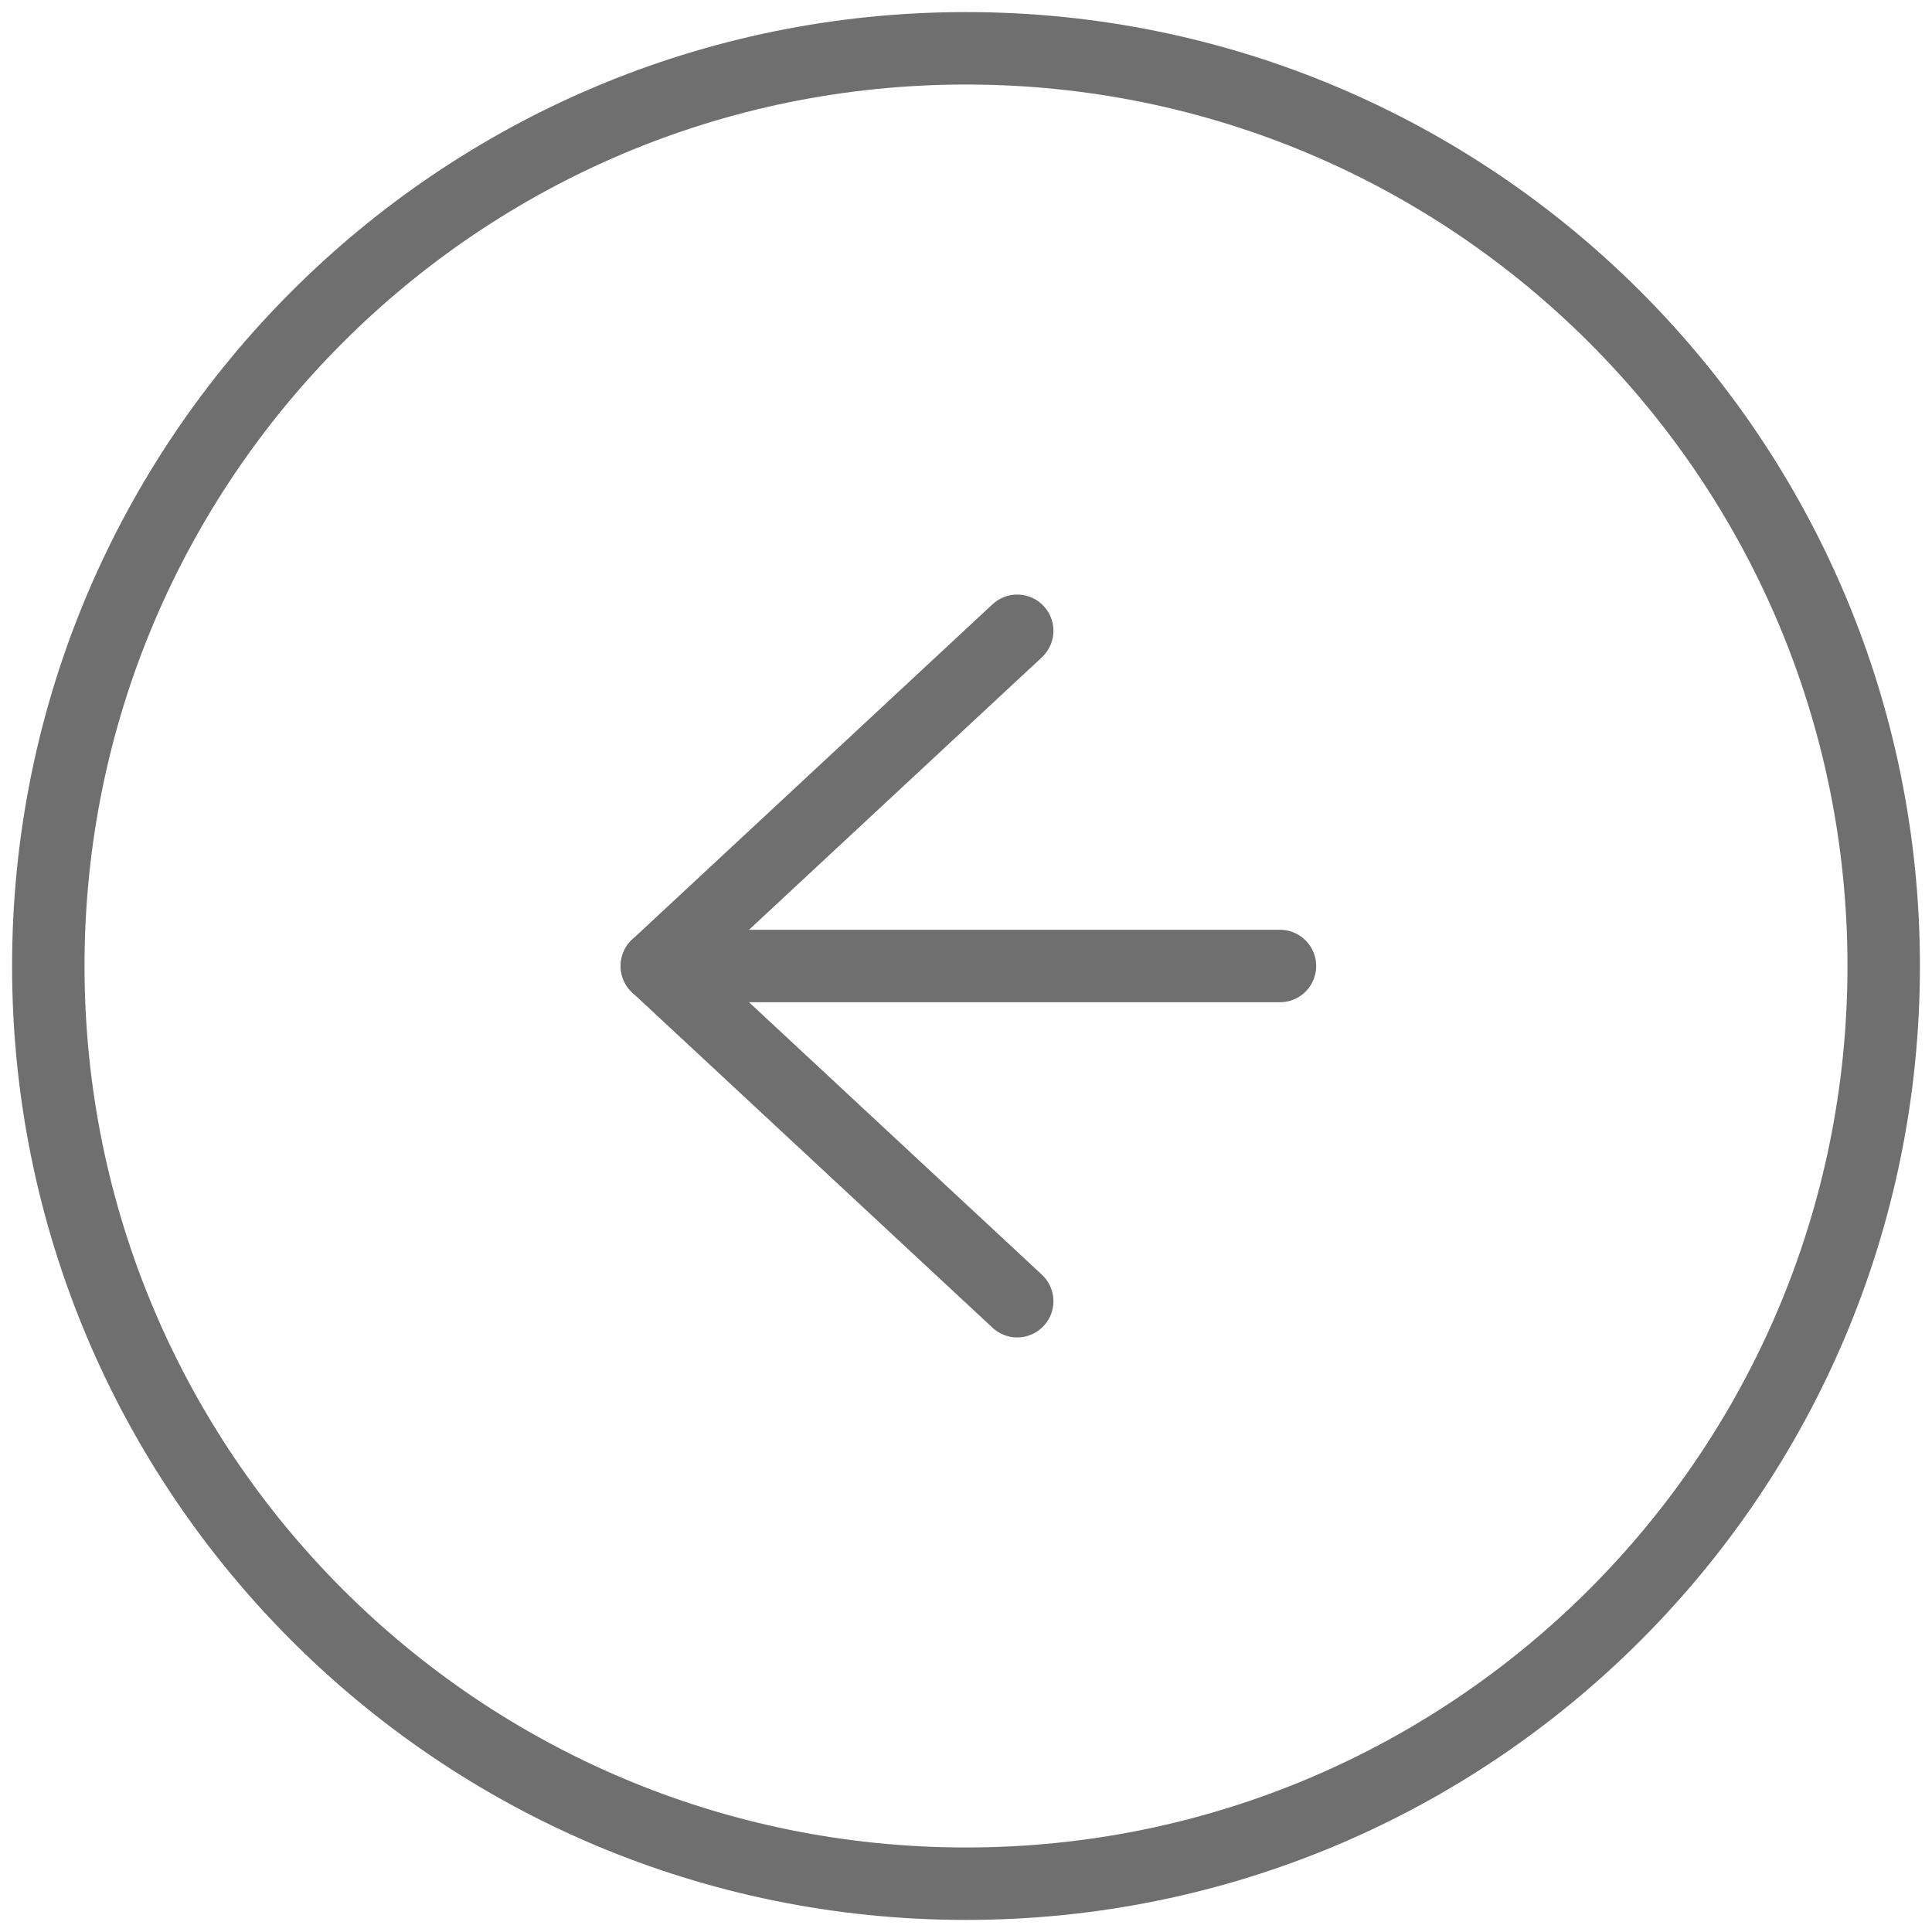
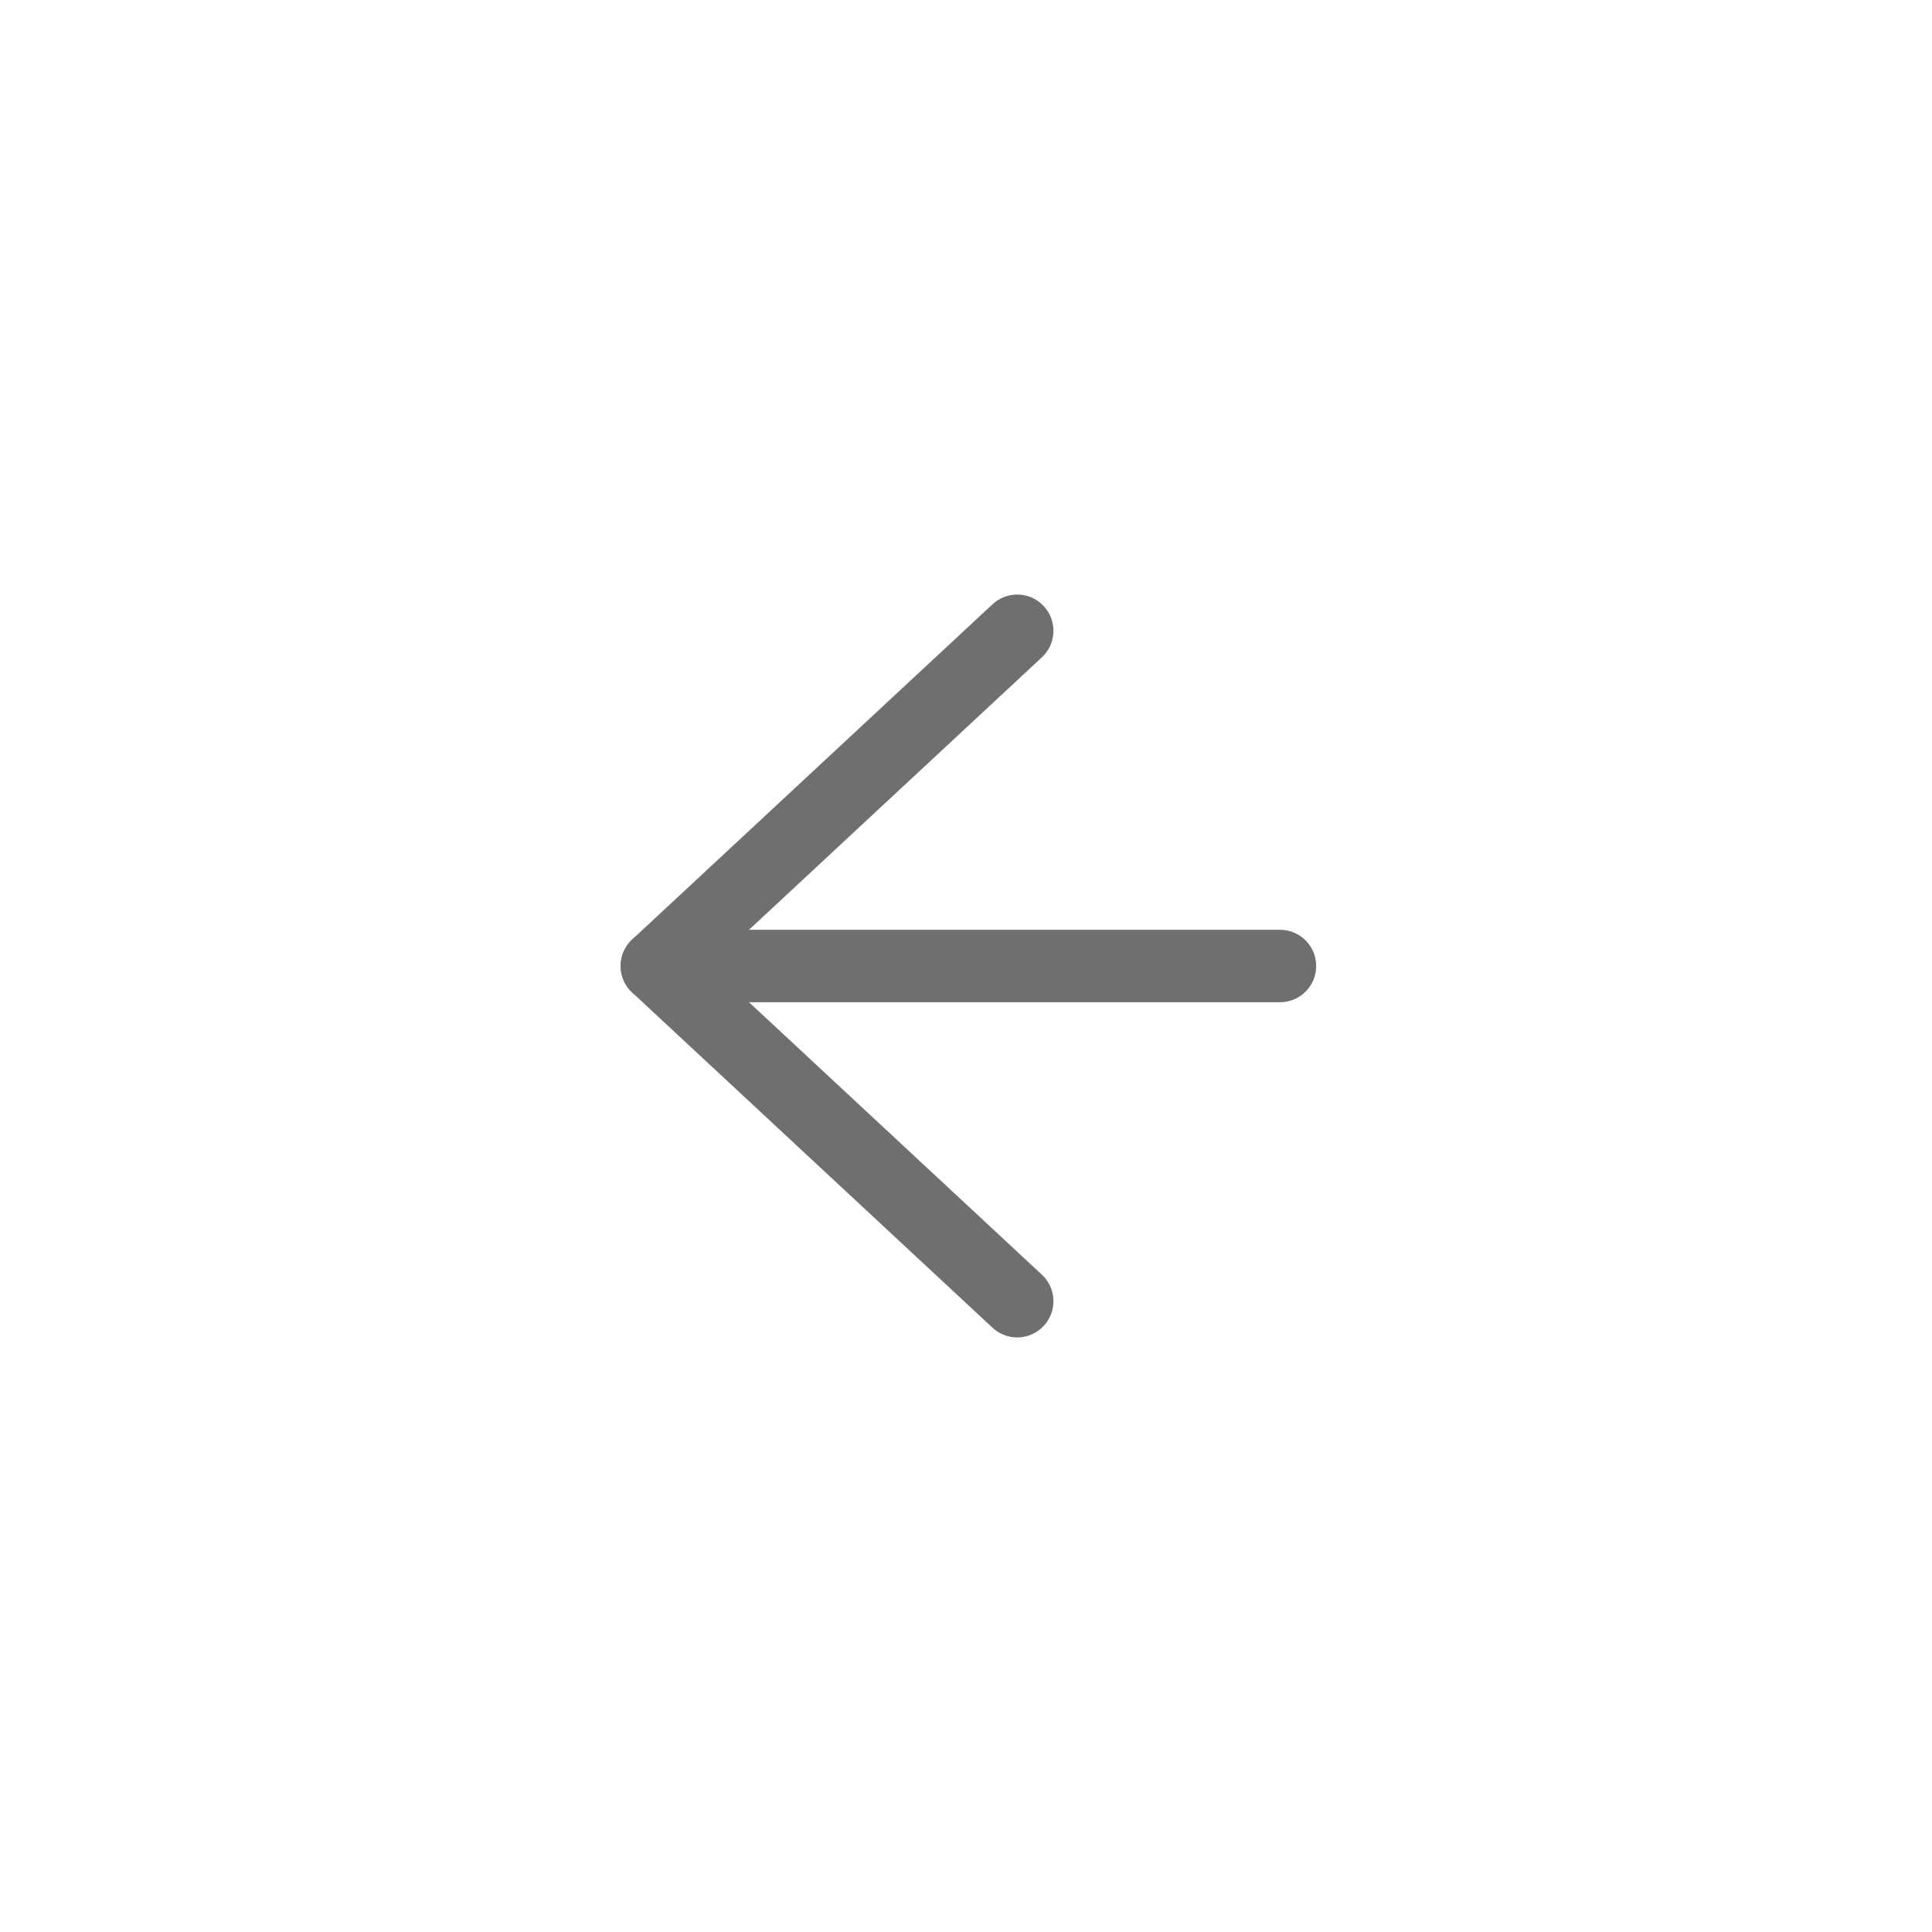
<svg xmlns="http://www.w3.org/2000/svg" width="20" height="20" viewBox="0 0 20 20" fill="none">
-   <path d="M10 19.5C15.247 19.5 19.5 15.247 19.5 10C19.5 4.753 15.247 0.5 10 0.5C4.753 0.5 0.5 4.753 0.5 10C0.5 15.247 4.753 19.5 10 19.5Z" stroke="#706F6F" stroke-width="0.75" />
  <path d="M13.25 10H6.8" stroke="#706F6F" stroke-width="0.75" stroke-linecap="round" stroke-linejoin="round" />
  <path d="M10.53 13.47L6.8 10L10.53 6.53" stroke="#706F6F" stroke-width="0.75" stroke-linecap="round" stroke-linejoin="round" />
</svg>